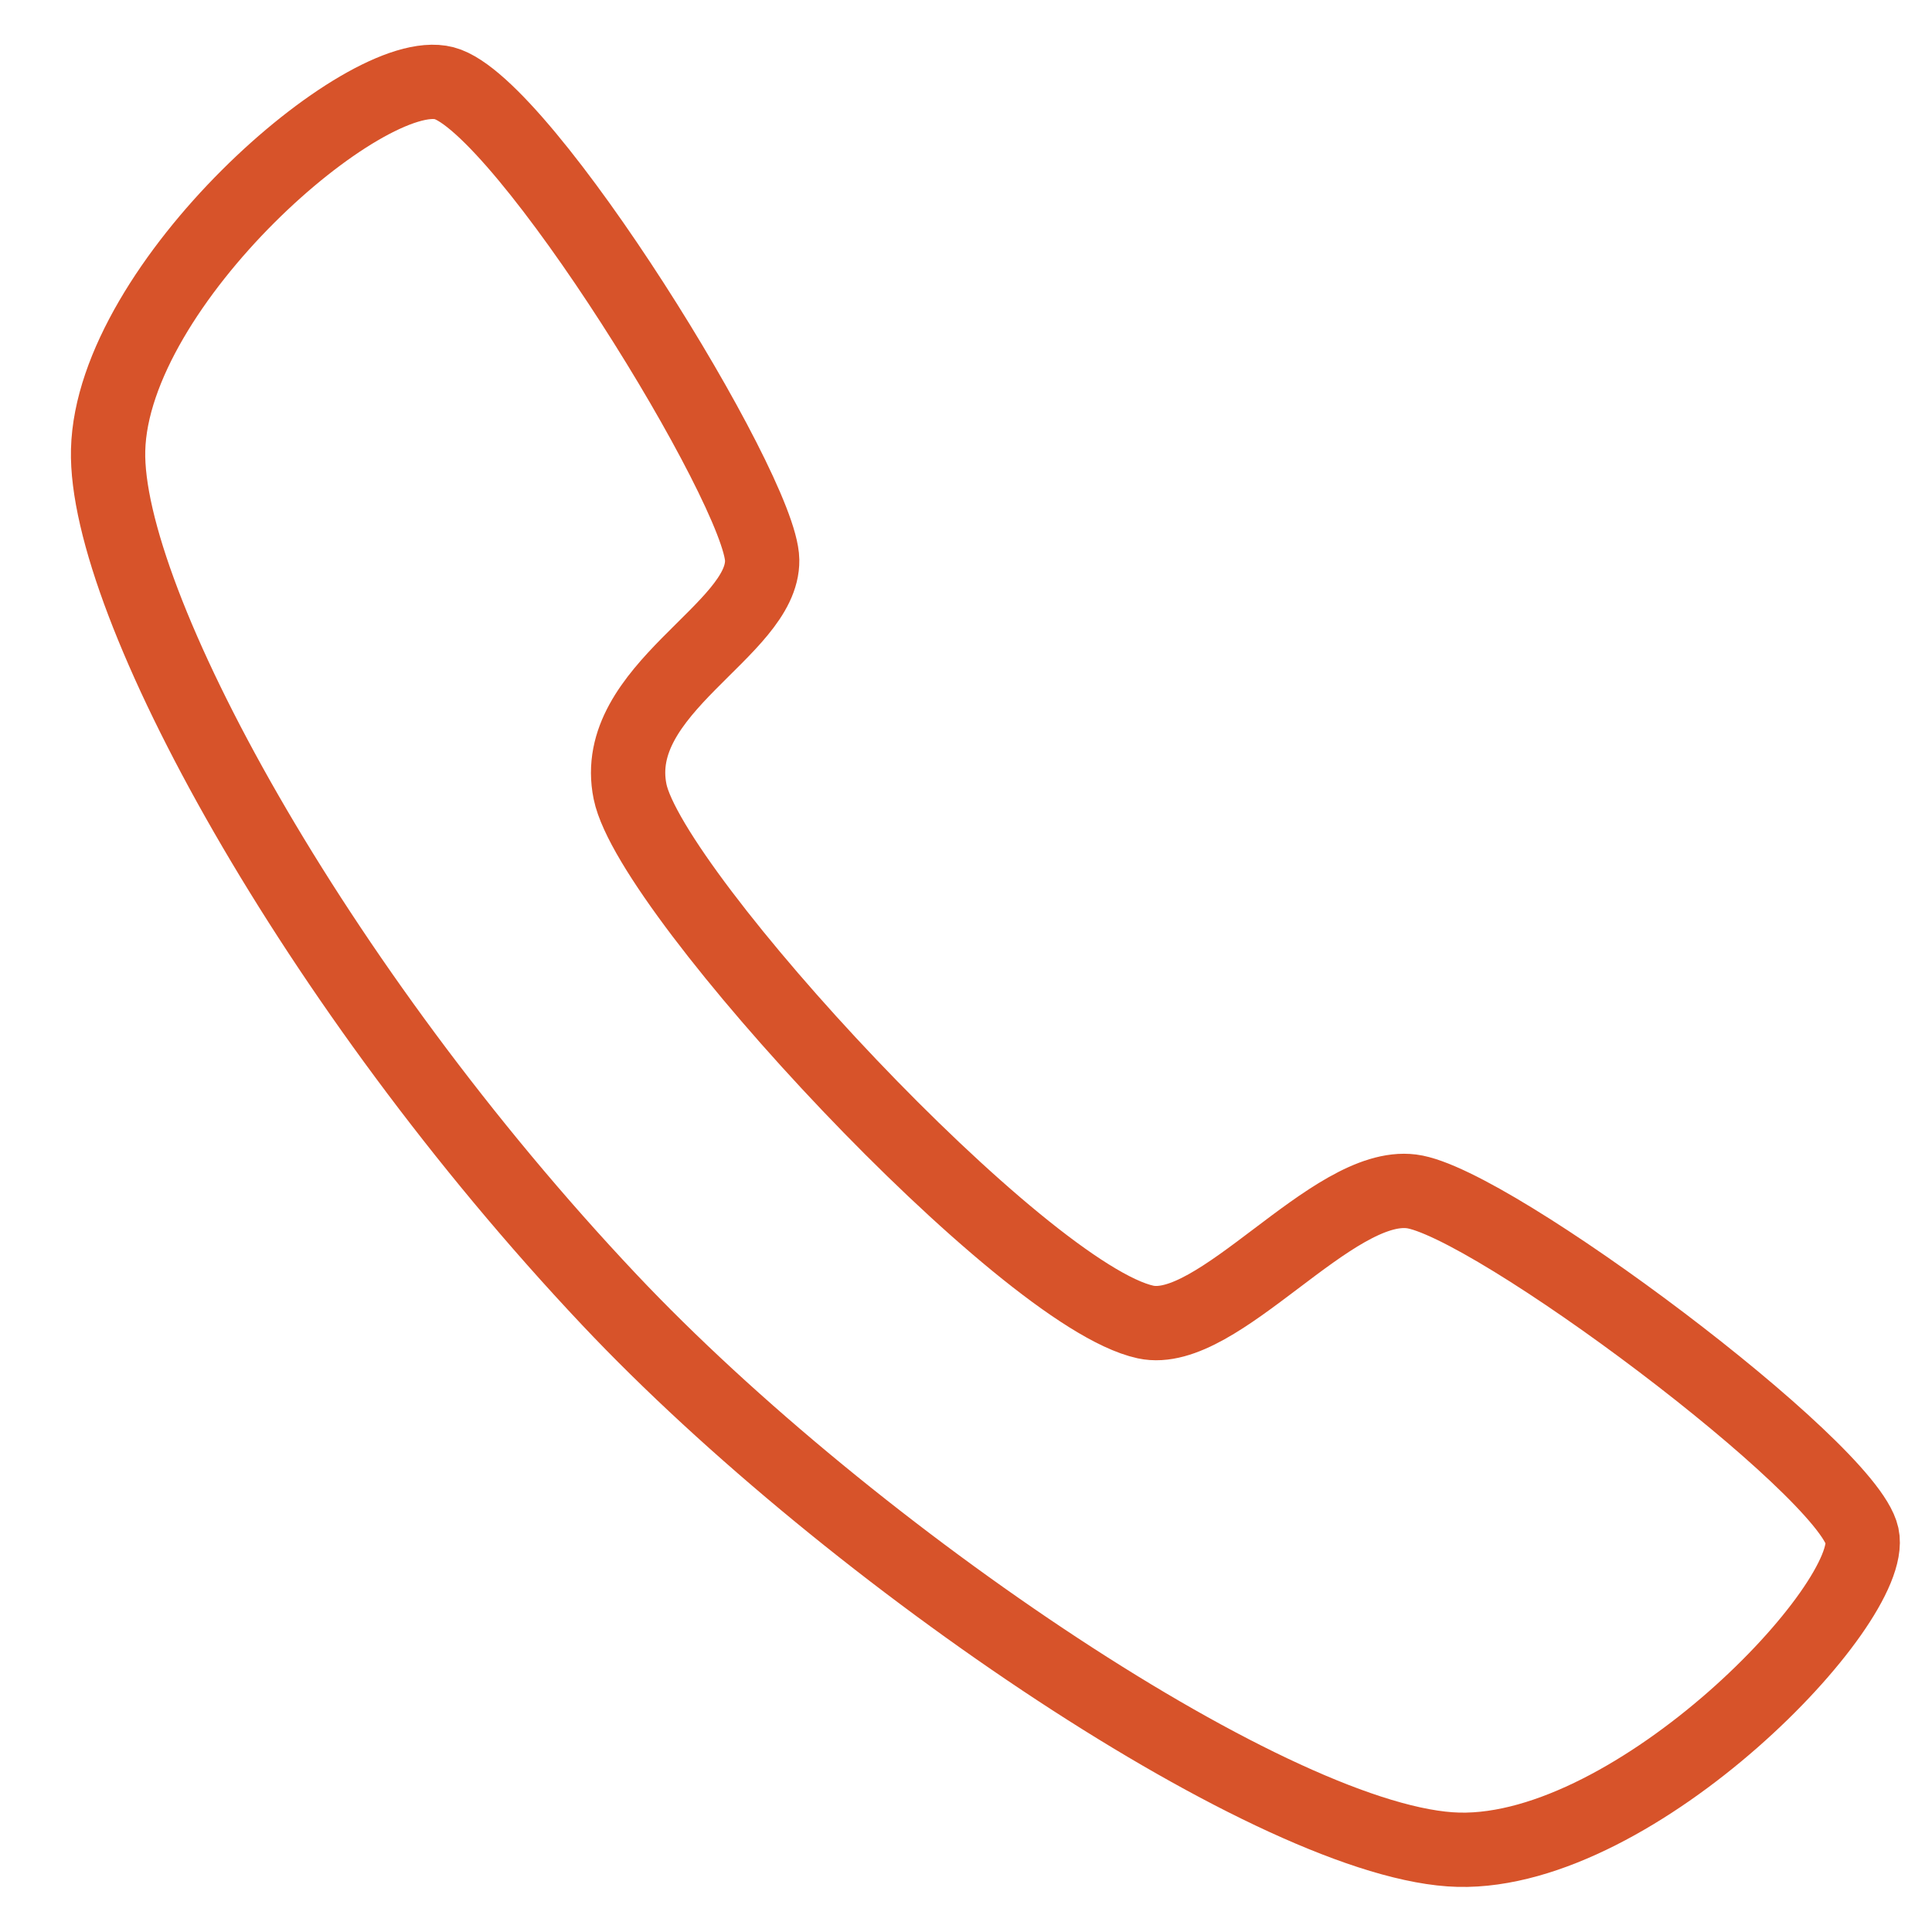
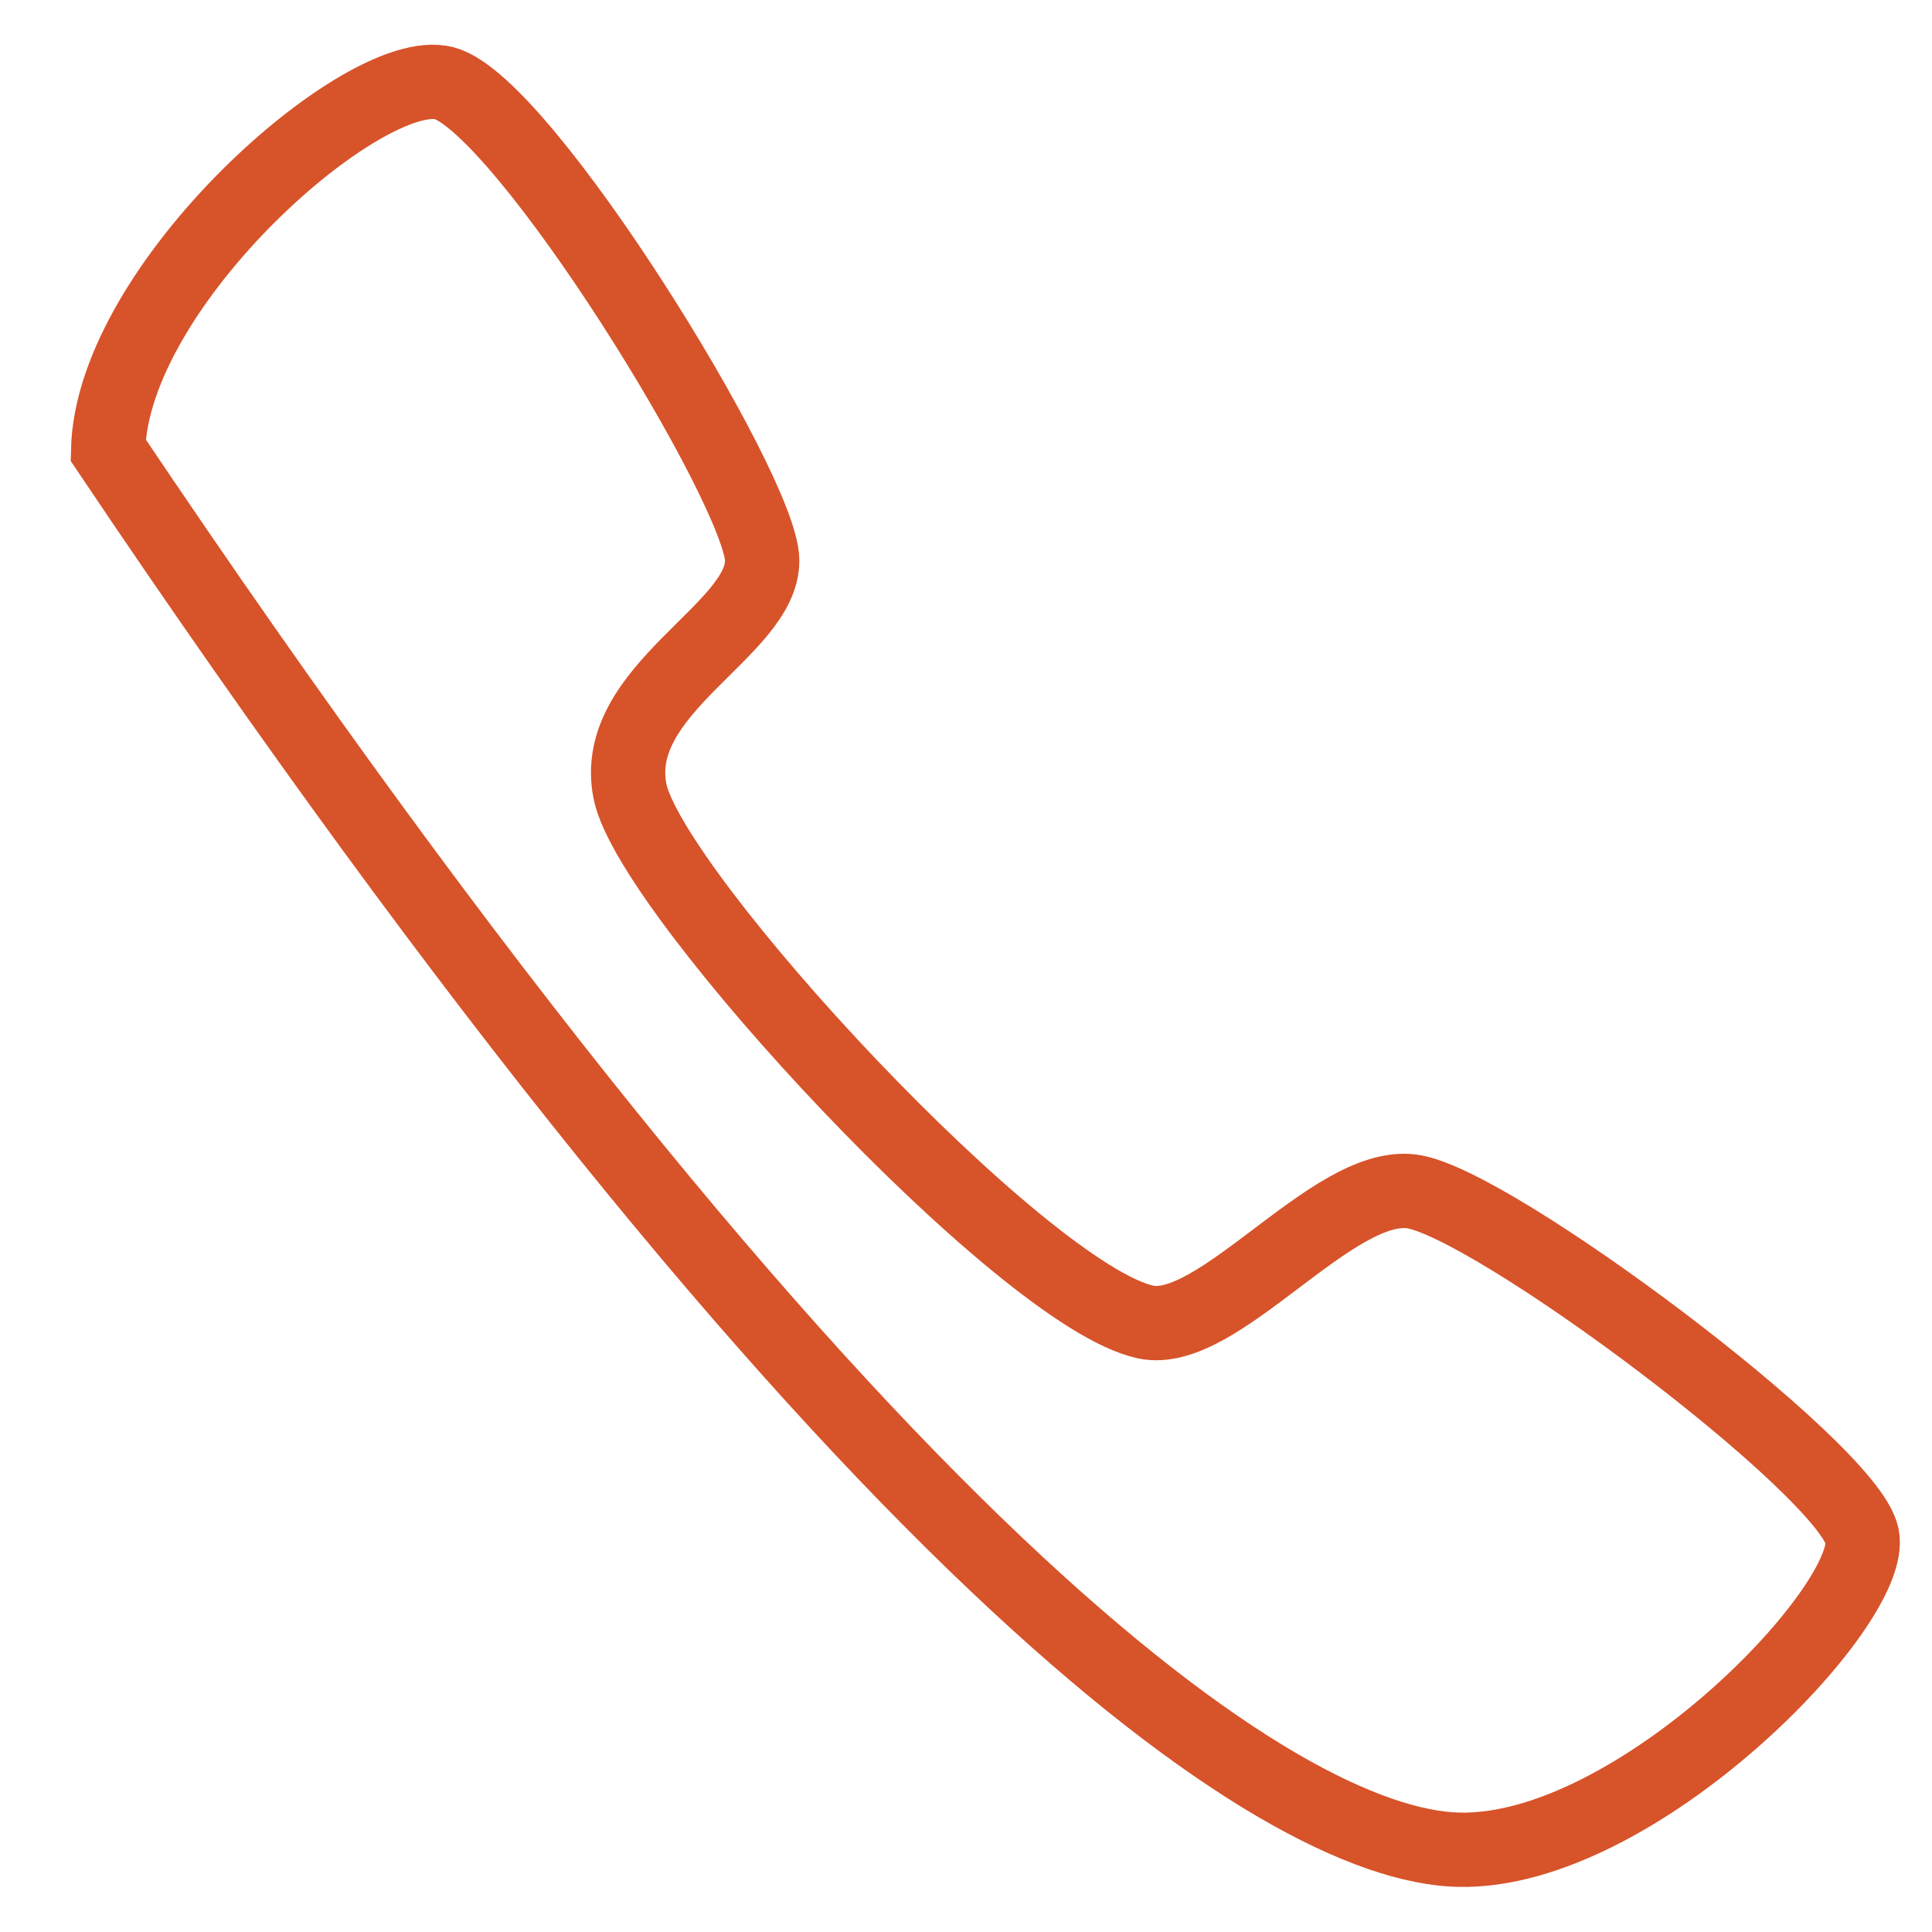
<svg xmlns="http://www.w3.org/2000/svg" width="26" height="26" viewBox="0 0 26 26" fill="none">
-   <path d="M15.416 17.791C13.758 17.431 8.76 12.028 8.479 10.653C8.198 9.277 10.271 8.482 10.257 7.538C10.244 6.594 7.044 1.4 5.978 1.12C4.913 0.841 1.51 3.818 1.455 6.057C1.405 8.093 4.213 13.265 8.2 17.491C11.457 20.945 17.226 24.835 19.629 24.893C22.031 24.95 25.258 21.58 25.059 20.668C24.86 19.756 20.064 16.167 18.995 16.033C17.925 15.898 16.392 18.002 15.416 17.791Z" stroke="#D7532A" />
+   <path d="M15.416 17.791C13.758 17.431 8.76 12.028 8.479 10.653C8.198 9.277 10.271 8.482 10.257 7.538C10.244 6.594 7.044 1.4 5.978 1.12C4.913 0.841 1.51 3.818 1.455 6.057C11.457 20.945 17.226 24.835 19.629 24.893C22.031 24.95 25.258 21.58 25.059 20.668C24.86 19.756 20.064 16.167 18.995 16.033C17.925 15.898 16.392 18.002 15.416 17.791Z" stroke="#D7532A" />
</svg>